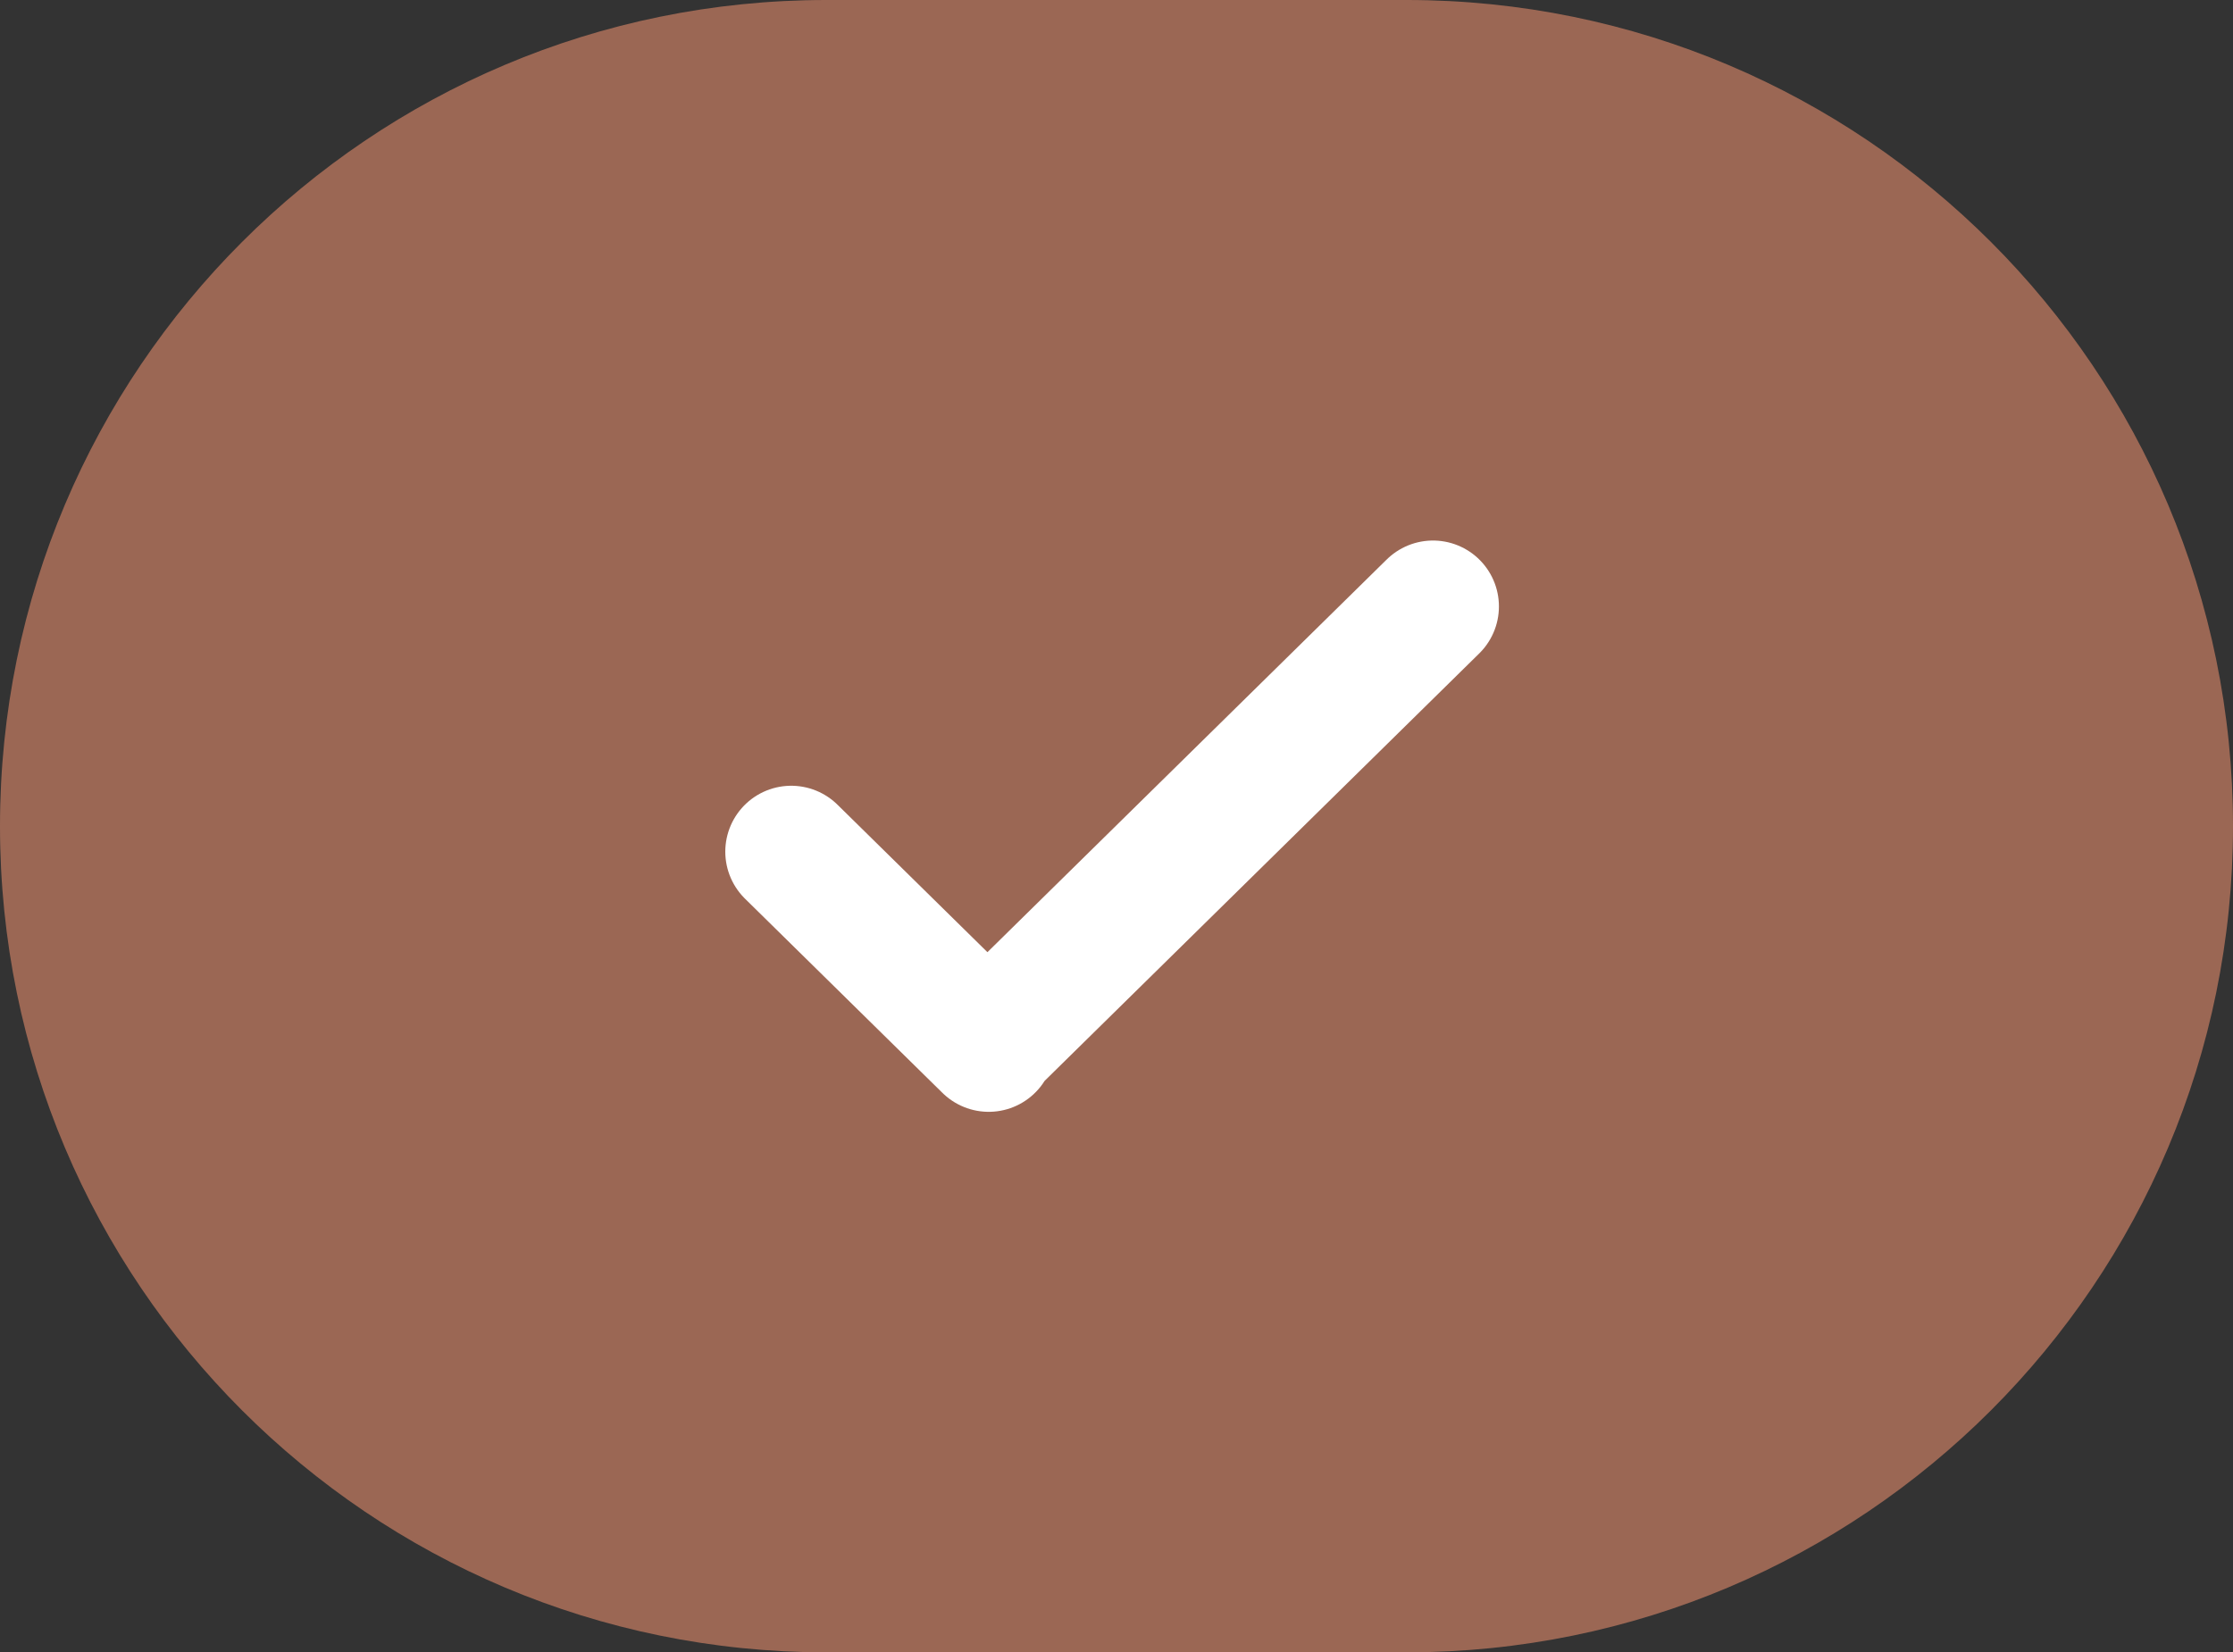
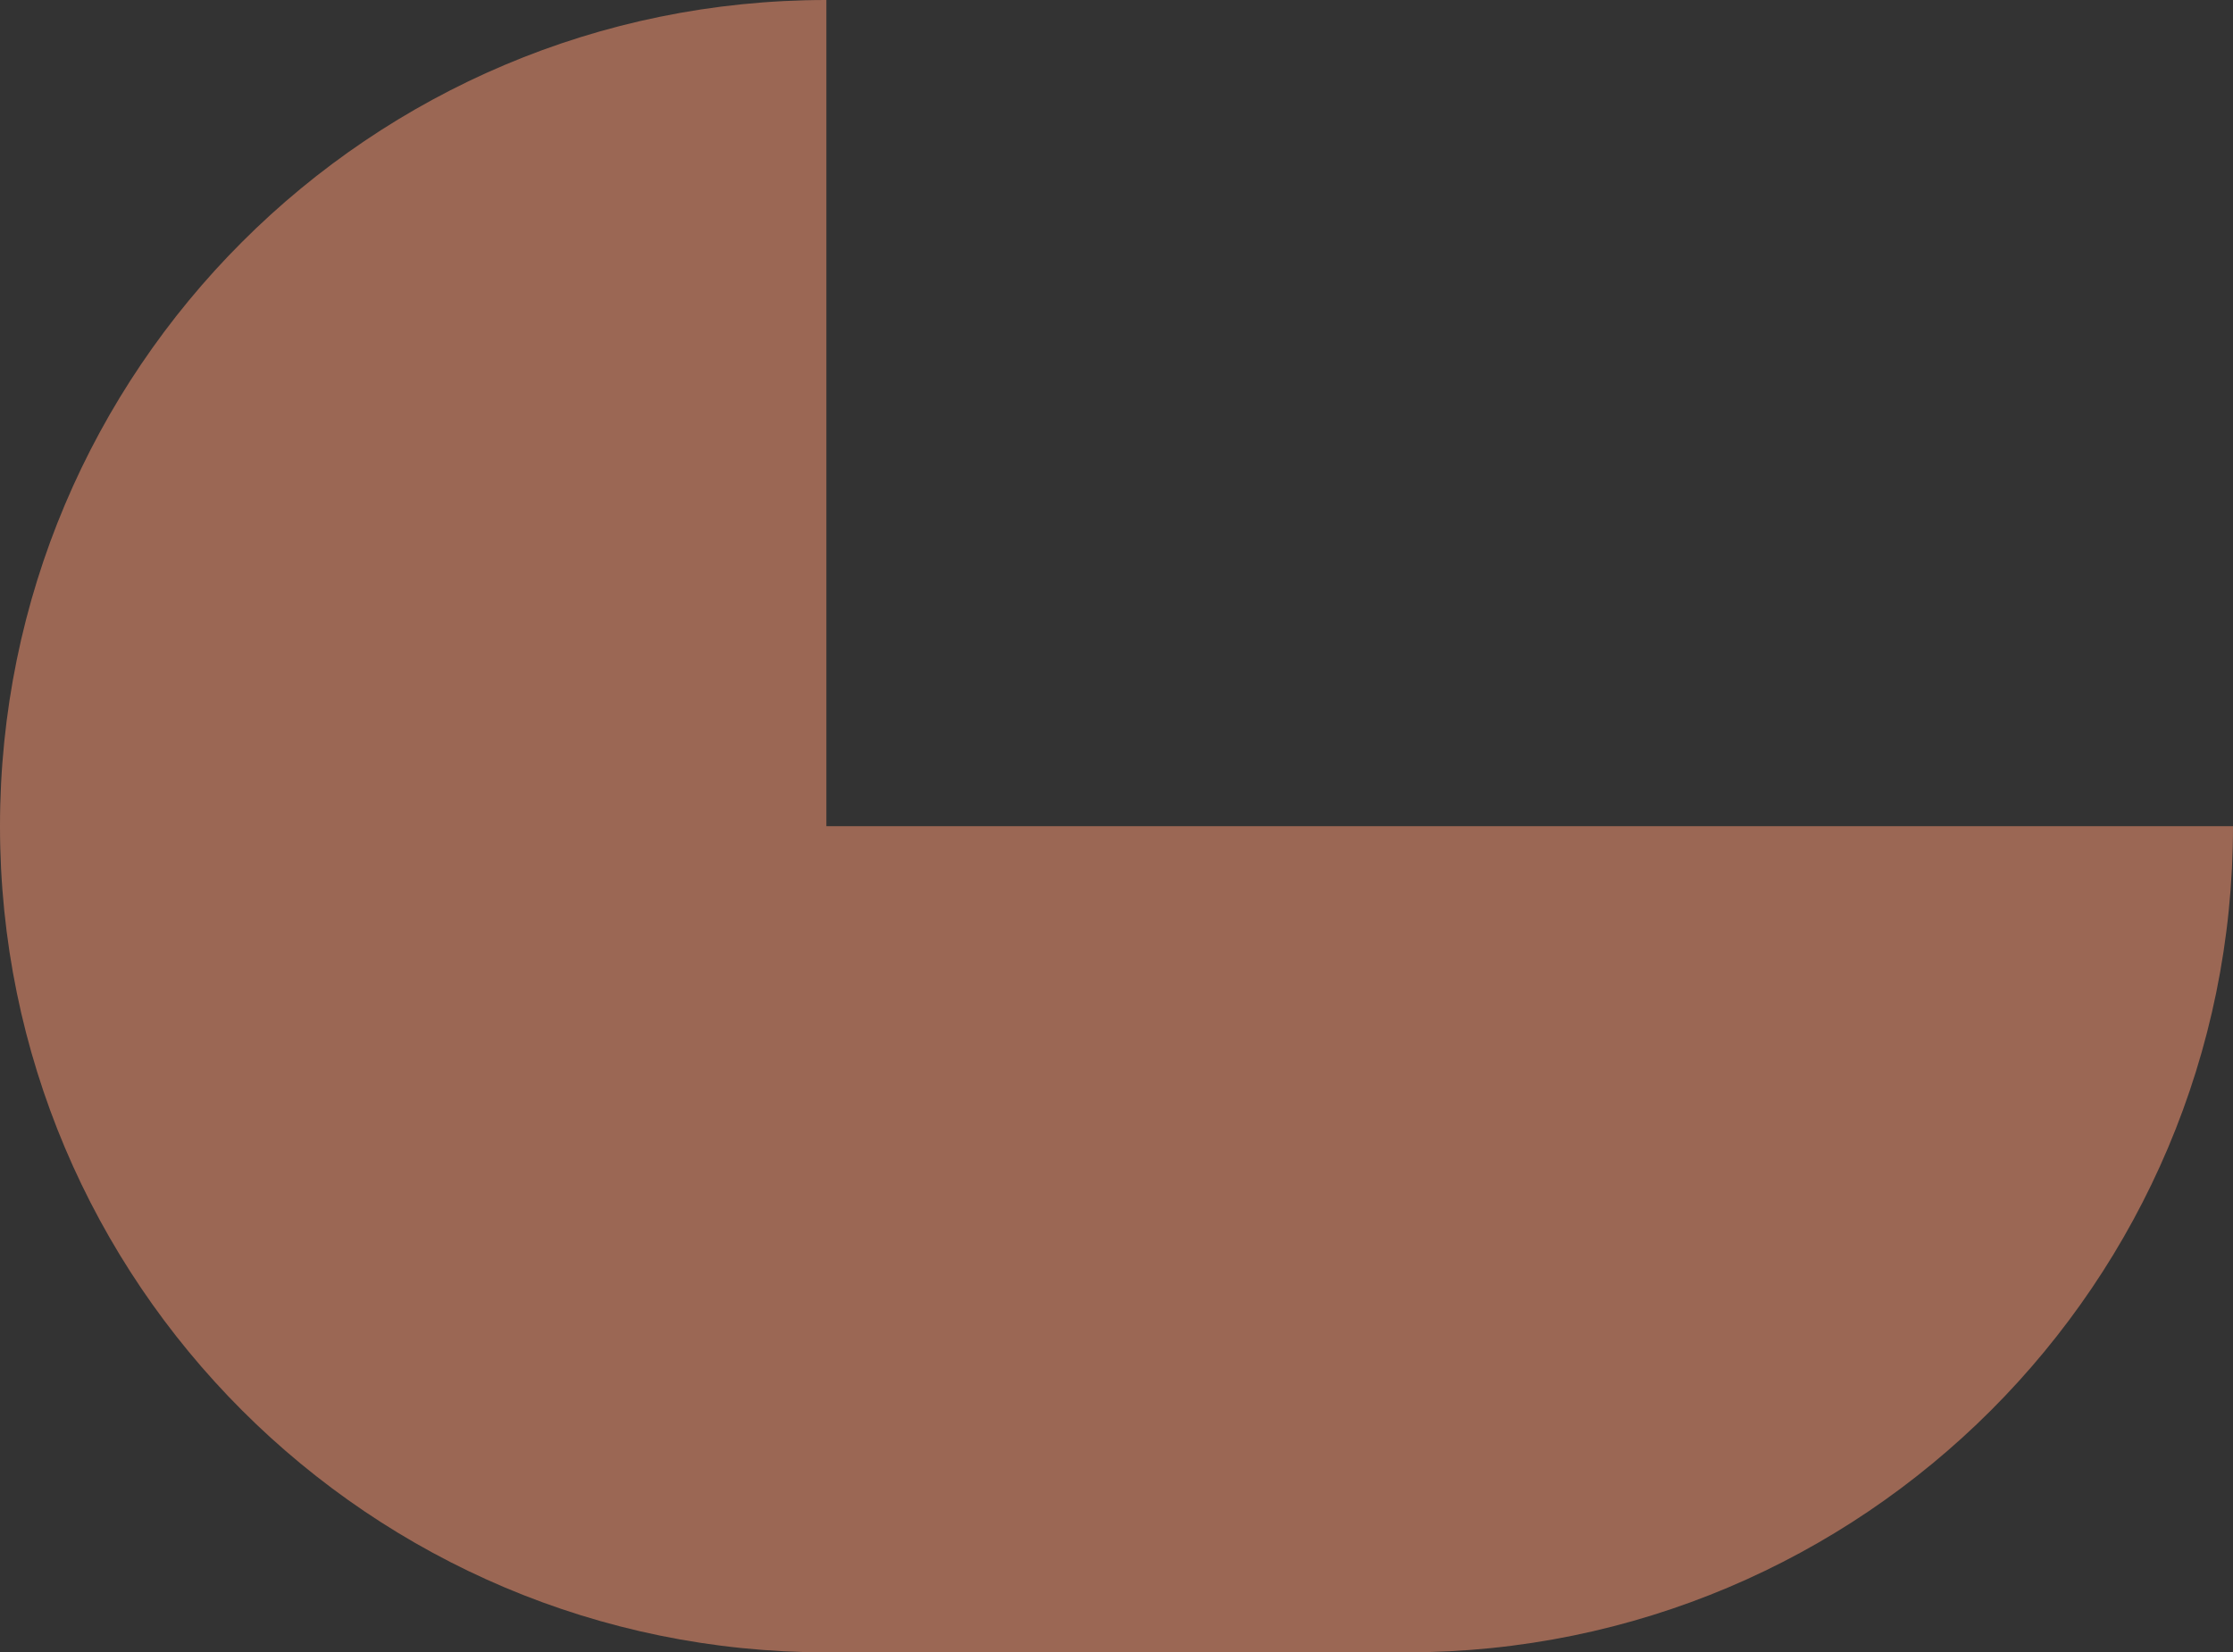
<svg xmlns="http://www.w3.org/2000/svg" width="254" height="188" viewBox="0 0 254 188" fill="none">
  <rect x="0" y="0" width="254" height="188" fill="#333333" stroke="none" />
  <g clip-path="url(#clip0_1307_65)">
-     <path d="M94 0C42.085 0 0 42.085 0 94C0 145.915 42.085 188 94 188H160C211.915 188 254 145.915 254 94C254 42.085 211.915 0 160 0H94Z" fill="#9B6754" />
-     <path d="M90 96.901L112.464 119L112.319 118.857L163 69" stroke="white" stroke-width="15" stroke-linecap="round" stroke-linejoin="round" />
+     <path d="M94 0C42.085 0 0 42.085 0 94C0 145.915 42.085 188 94 188H160C211.915 188 254 145.915 254 94H94Z" fill="#9B6754" />
  </g>
  <defs>
    <clipPath id="clip0_1307_65">
      <rect width="254" height="188" fill="white" />
    </clipPath>
  </defs>
</svg>